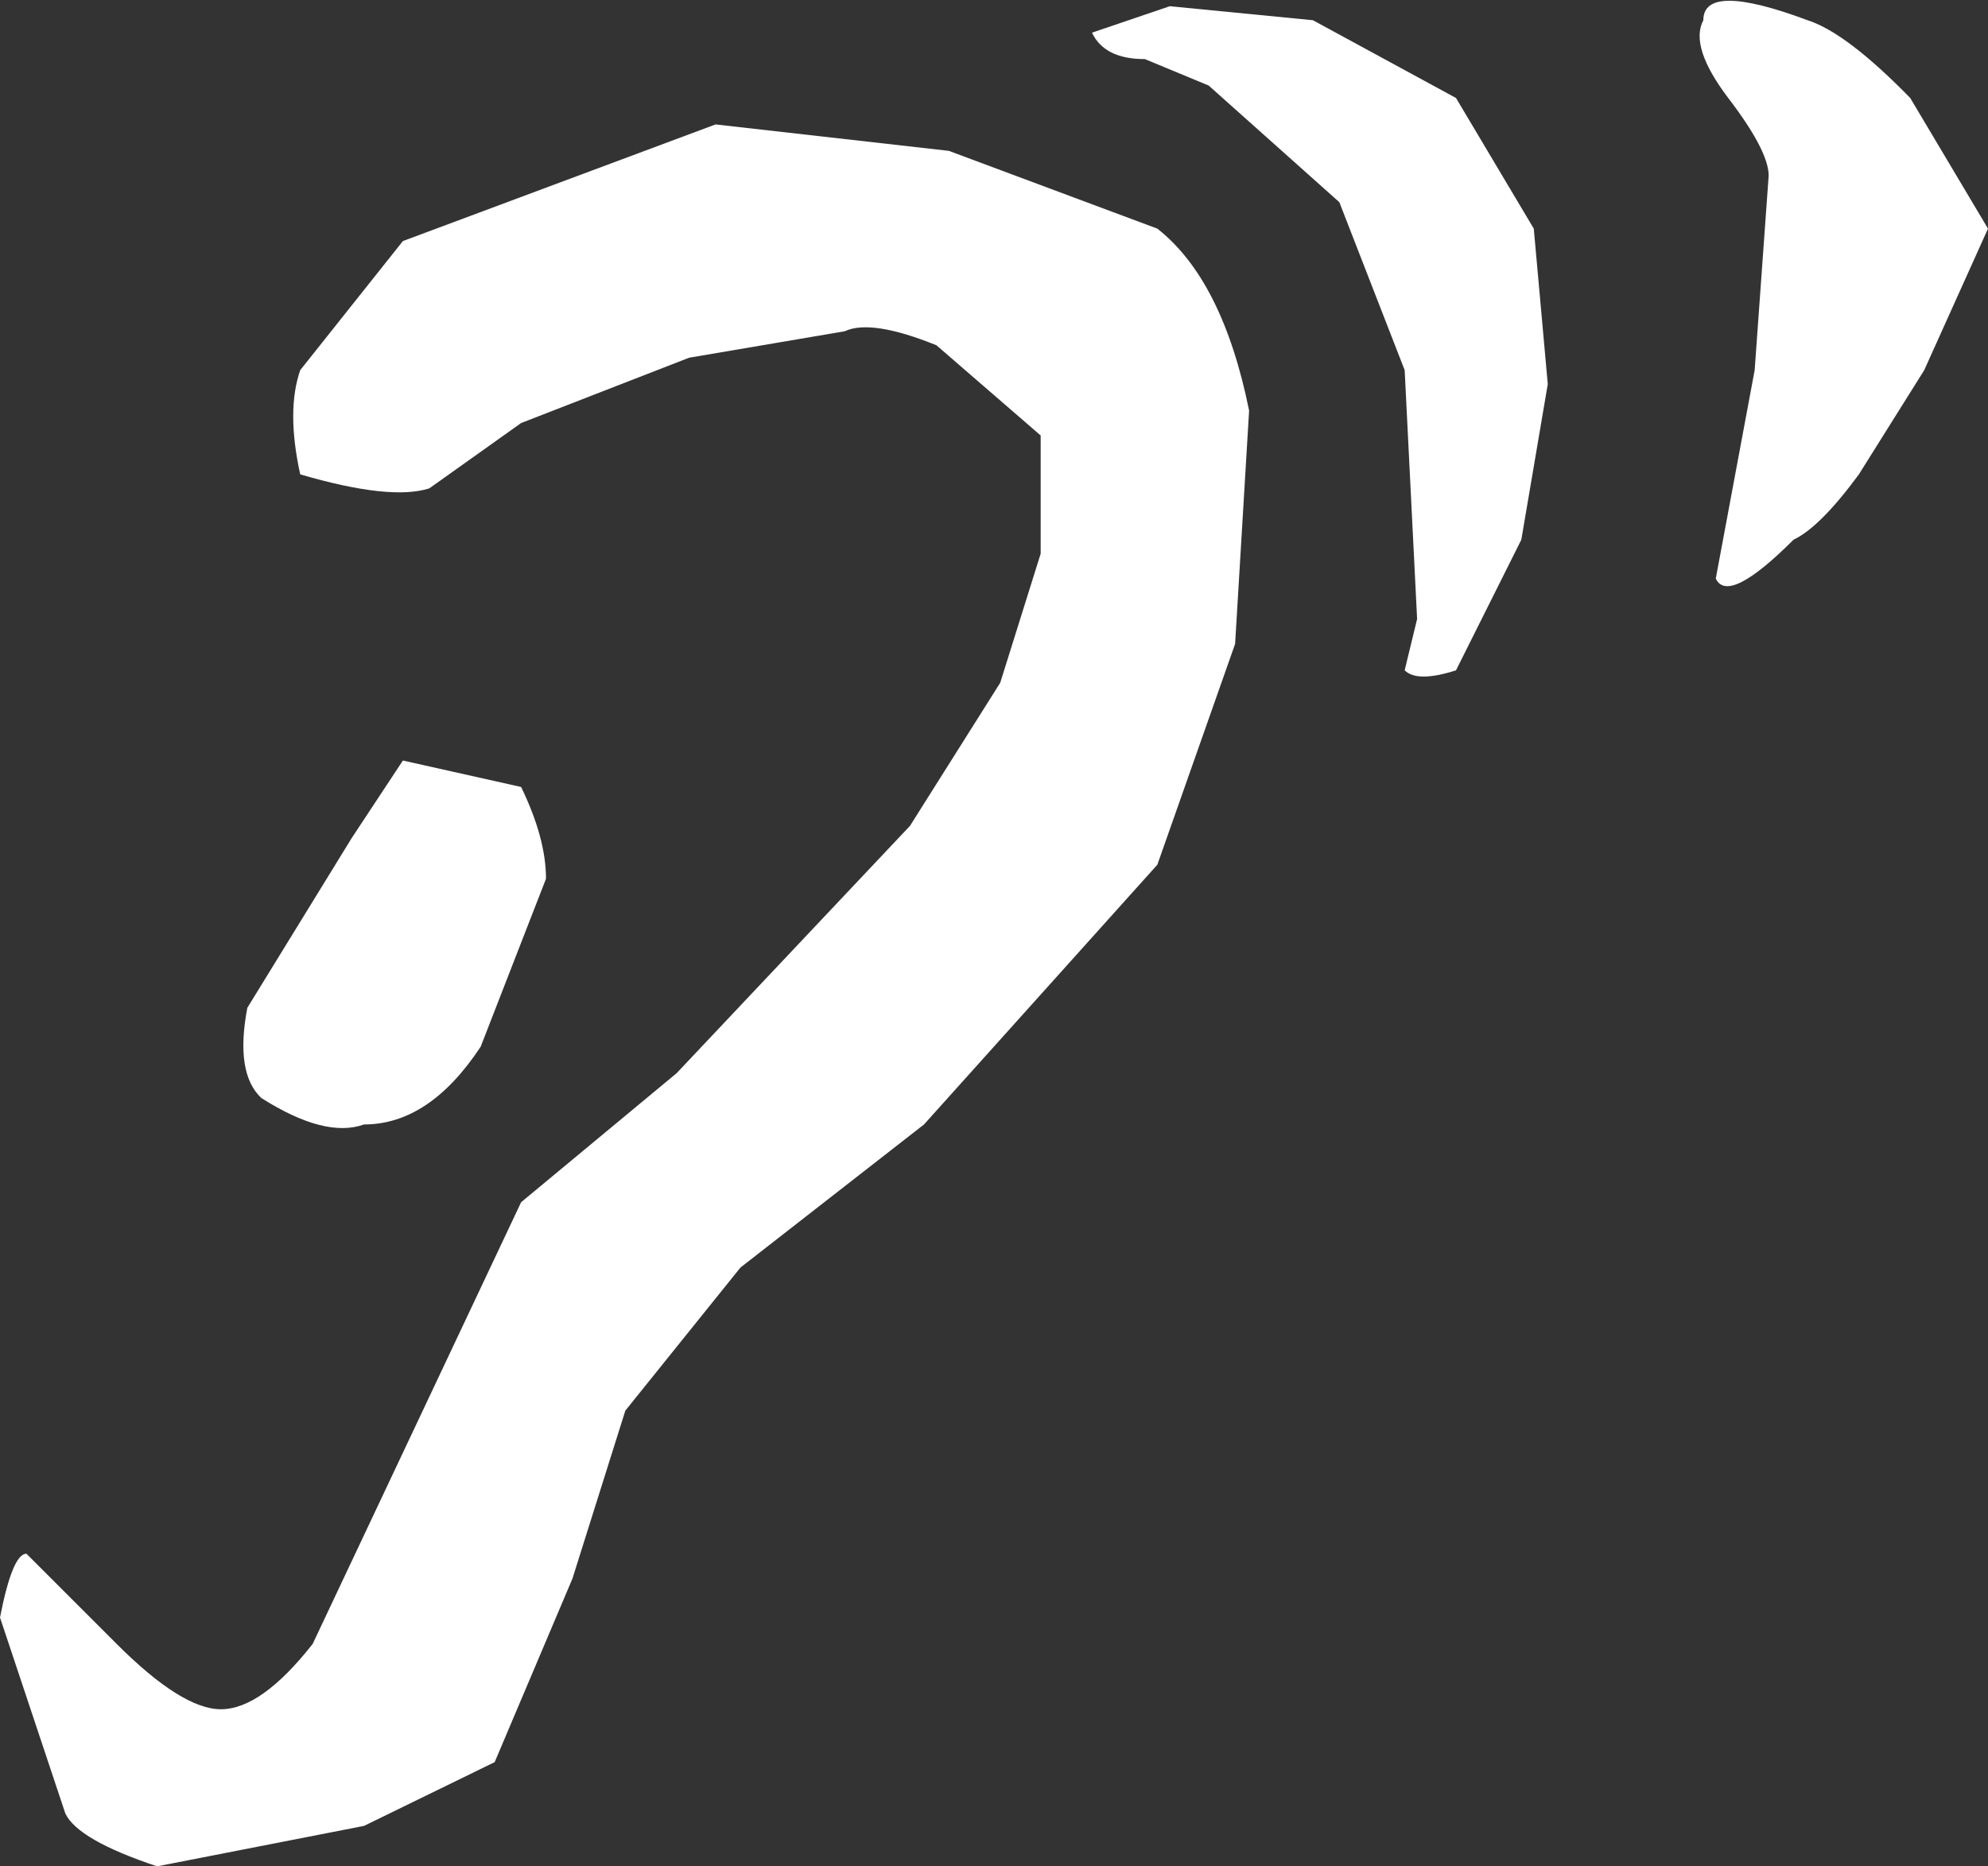
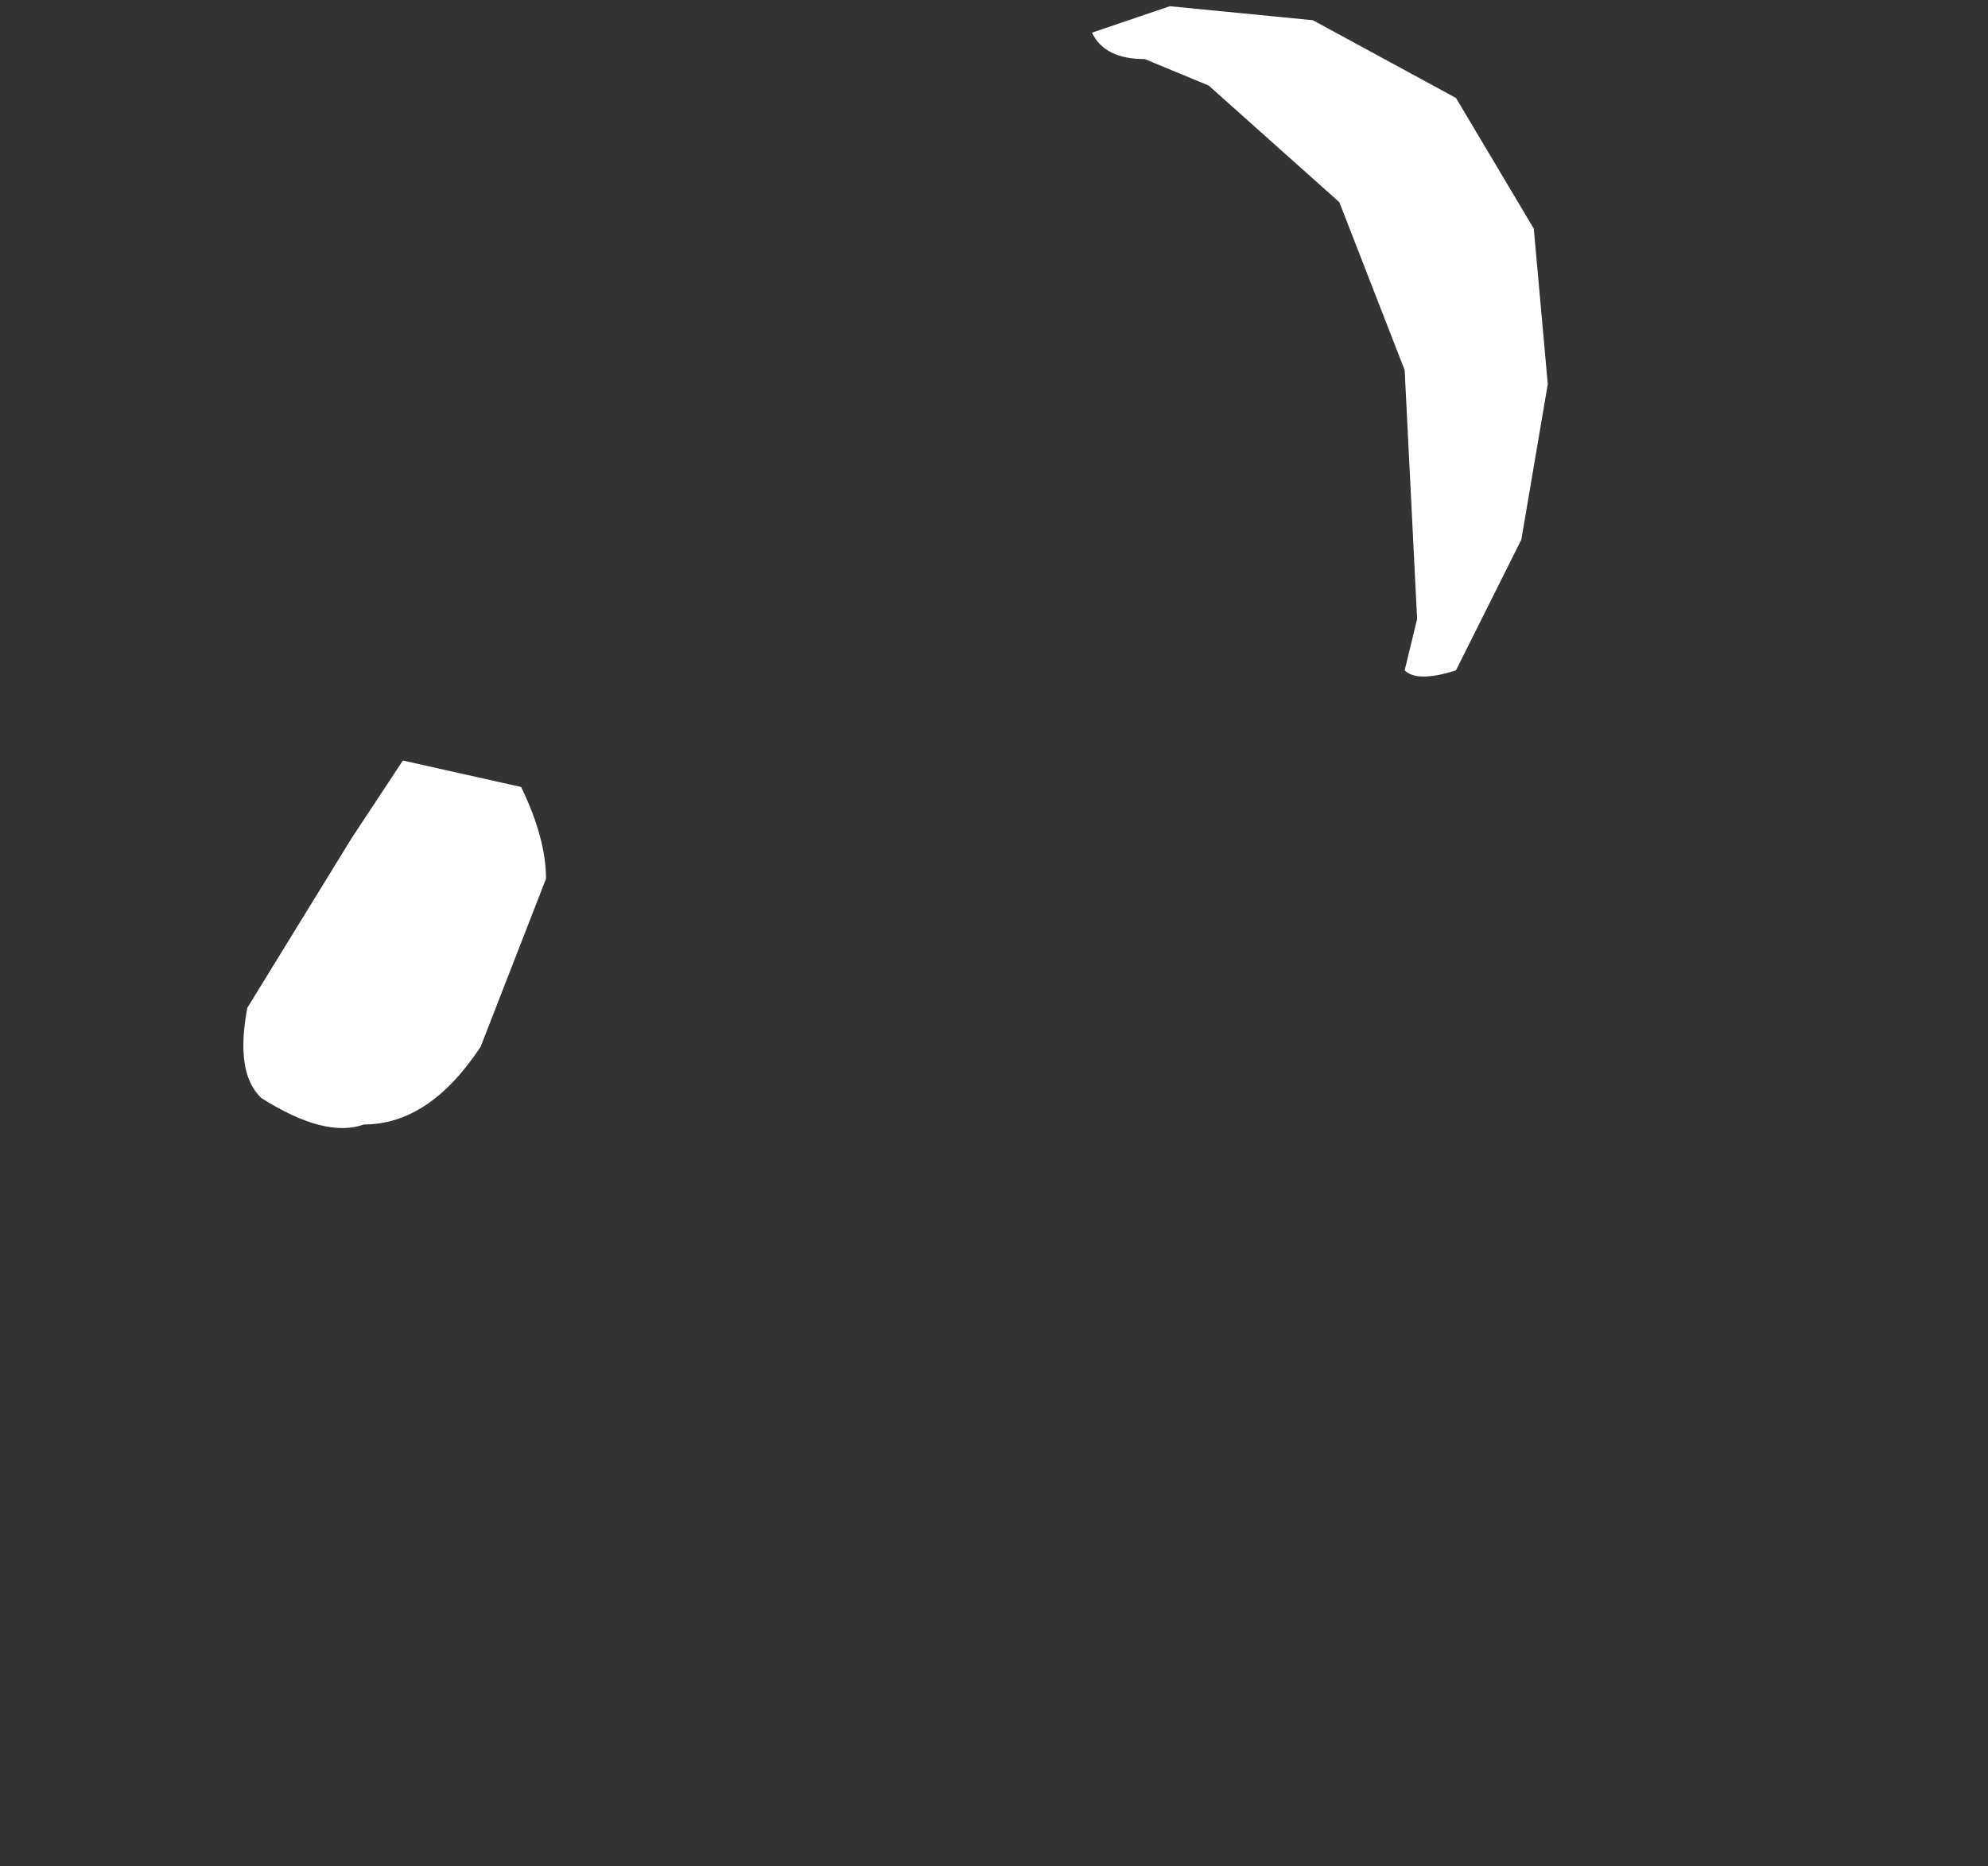
<svg xmlns="http://www.w3.org/2000/svg" height="60.0px" width="63.9px">
  <rect width="100%" height="100%" fill="#333333" stroke="none" />
  <g transform="matrix(1.0, 0.0, 0.0, 1.0, -101.0, 25.0)">
-     <path d="M131.5 -20.15 L138.2 -17.65 Q140.3 -16.0 141.15 -11.8 L140.7 -4.3 138.2 2.8 130.7 11.15 124.8 15.75 121.1 20.35 119.4 25.75 116.9 31.65 112.7 33.7 106.05 35.0 Q103.5 34.15 103.1 33.3 L101.0 27.0 Q101.4 24.95 101.85 24.95 L104.75 27.85 Q106.85 29.95 108.1 29.95 109.4 29.95 111.05 27.85 L117.75 13.65 122.75 9.5 130.25 1.55 133.15 -3.05 134.45 -7.2 134.45 -11.0 131.1 -13.9 Q129.0 -14.75 128.15 -14.35 L123.15 -13.5 117.75 -11.4 114.8 -9.3 Q113.55 -8.9 110.65 -9.75 110.2 -11.8 110.65 -13.1 L113.95 -17.25 124.0 -21.0 131.5 -20.15" fill="#ffffff" fill-rule="evenodd" stroke="none" />
    <path d="M113.95 -0.55 L117.75 0.3 Q118.55 1.95 118.55 3.25 L116.45 8.65 Q114.8 11.15 112.7 11.15 111.45 11.6 109.4 10.3 108.55 9.5 108.95 7.4 L112.3 1.95 113.95 -0.55" fill="#ffffff" fill-rule="evenodd" stroke="none" />
    <path d="M146.55 -5.1 L146.15 -13.1 144.05 -18.5 139.85 -22.25 137.8 -23.1 Q136.5 -23.1 136.1 -23.95 L138.6 -24.8 143.2 -24.35 147.8 -21.85 150.3 -17.65 150.75 -12.65 149.9 -7.65 147.8 -3.45 Q146.55 -3.05 146.15 -3.45 L146.55 -5.1" fill="#ffffff" fill-rule="evenodd" stroke="none" />
-     <path d="M157.85 -19.35 Q157.85 -20.15 156.55 -21.85 155.3 -23.5 155.75 -24.35 155.75 -25.6 159.1 -24.35 160.35 -23.95 162.4 -21.85 L164.9 -17.65 162.85 -13.1 160.75 -9.75 Q159.5 -8.05 158.65 -7.65 156.55 -5.55 156.15 -6.4 L157.4 -13.1 157.85 -19.35" fill="#ffffff" fill-rule="evenodd" stroke="none" />
  </g>
</svg>